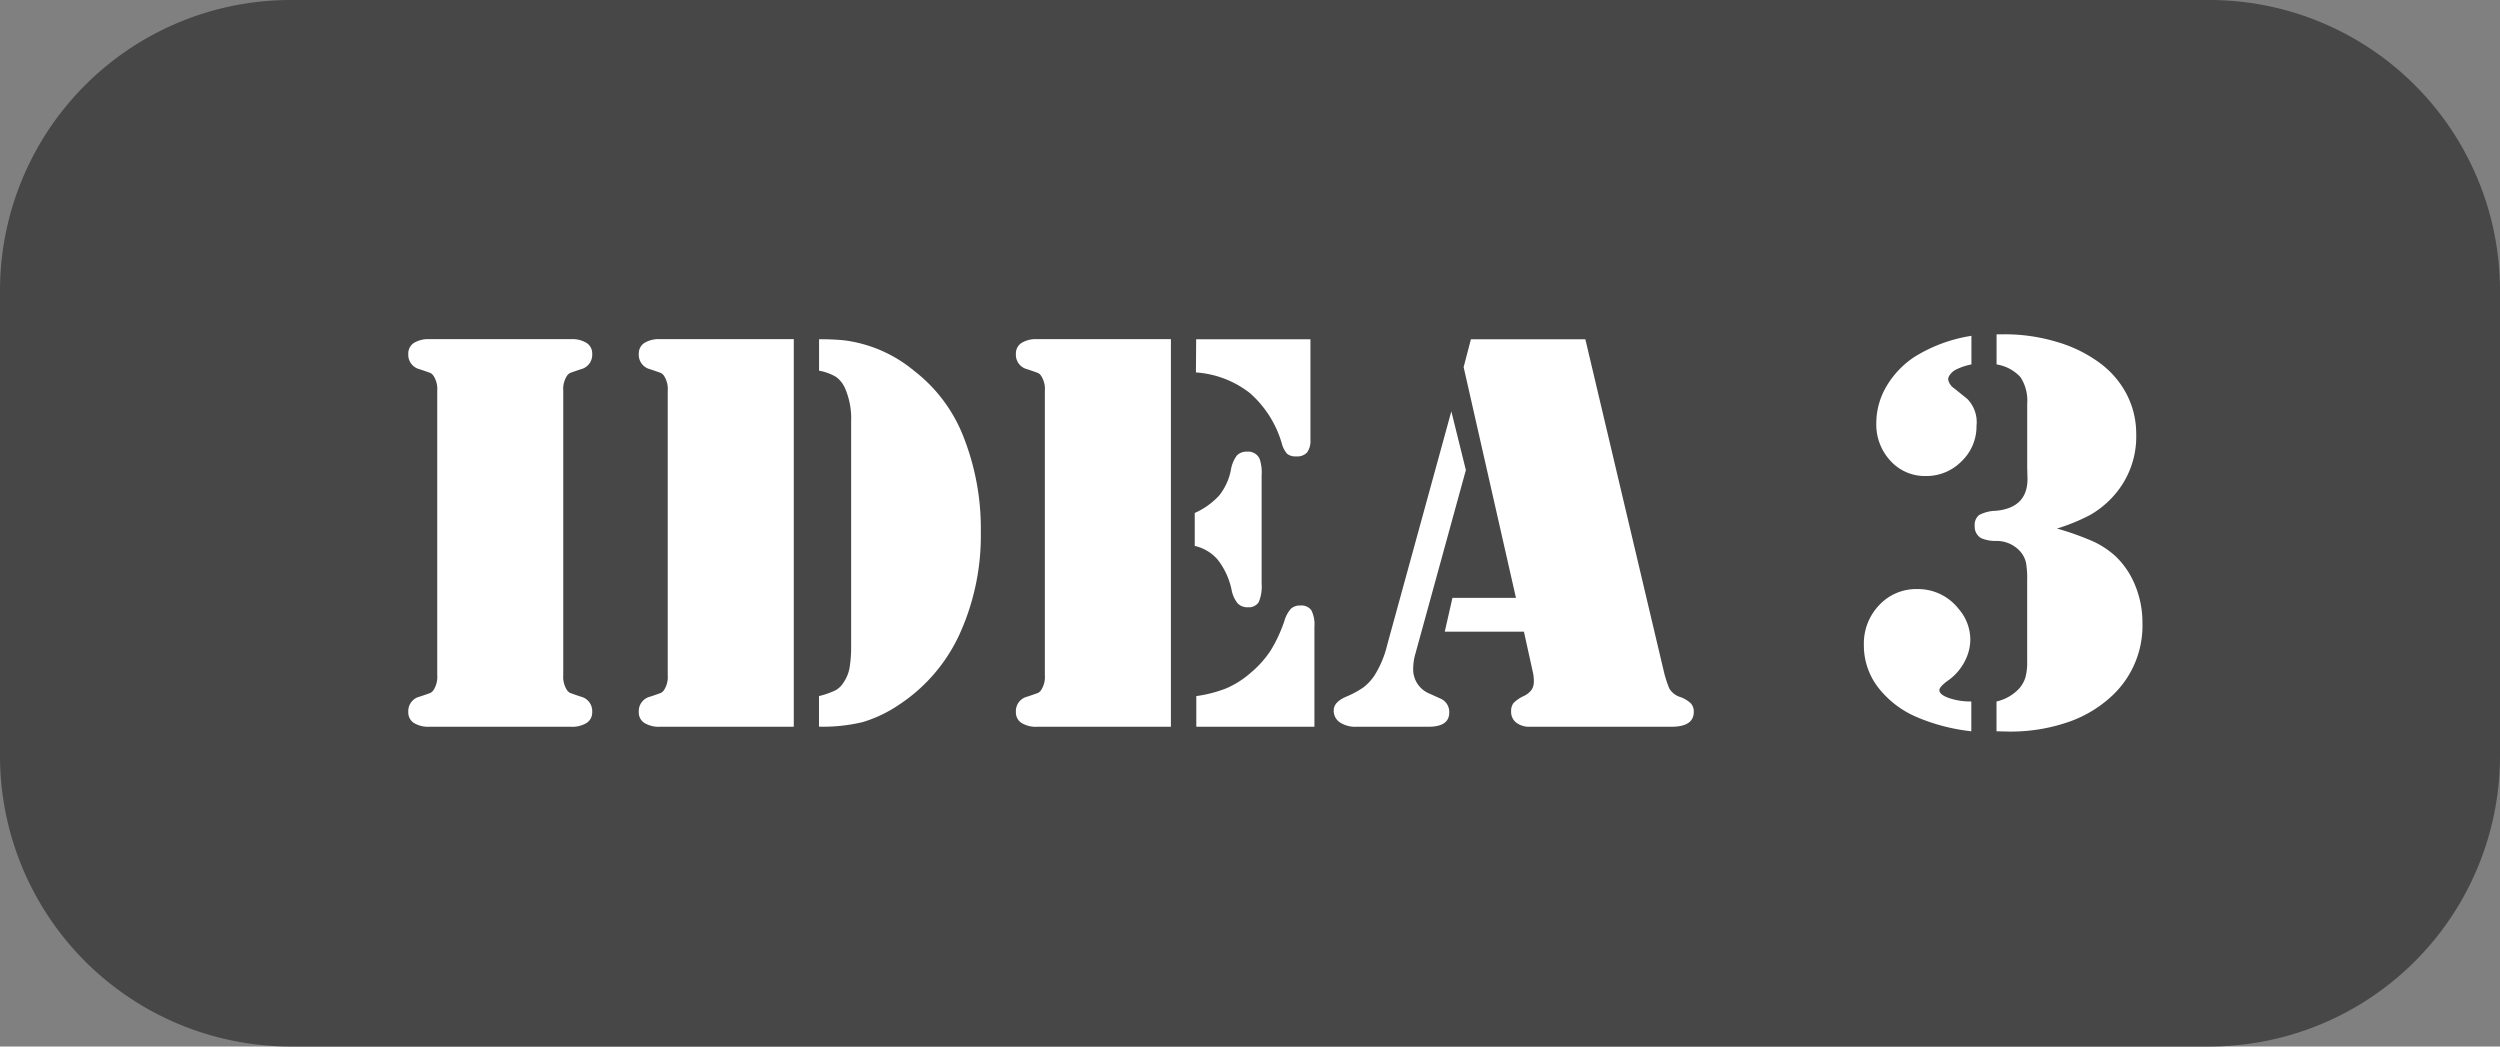
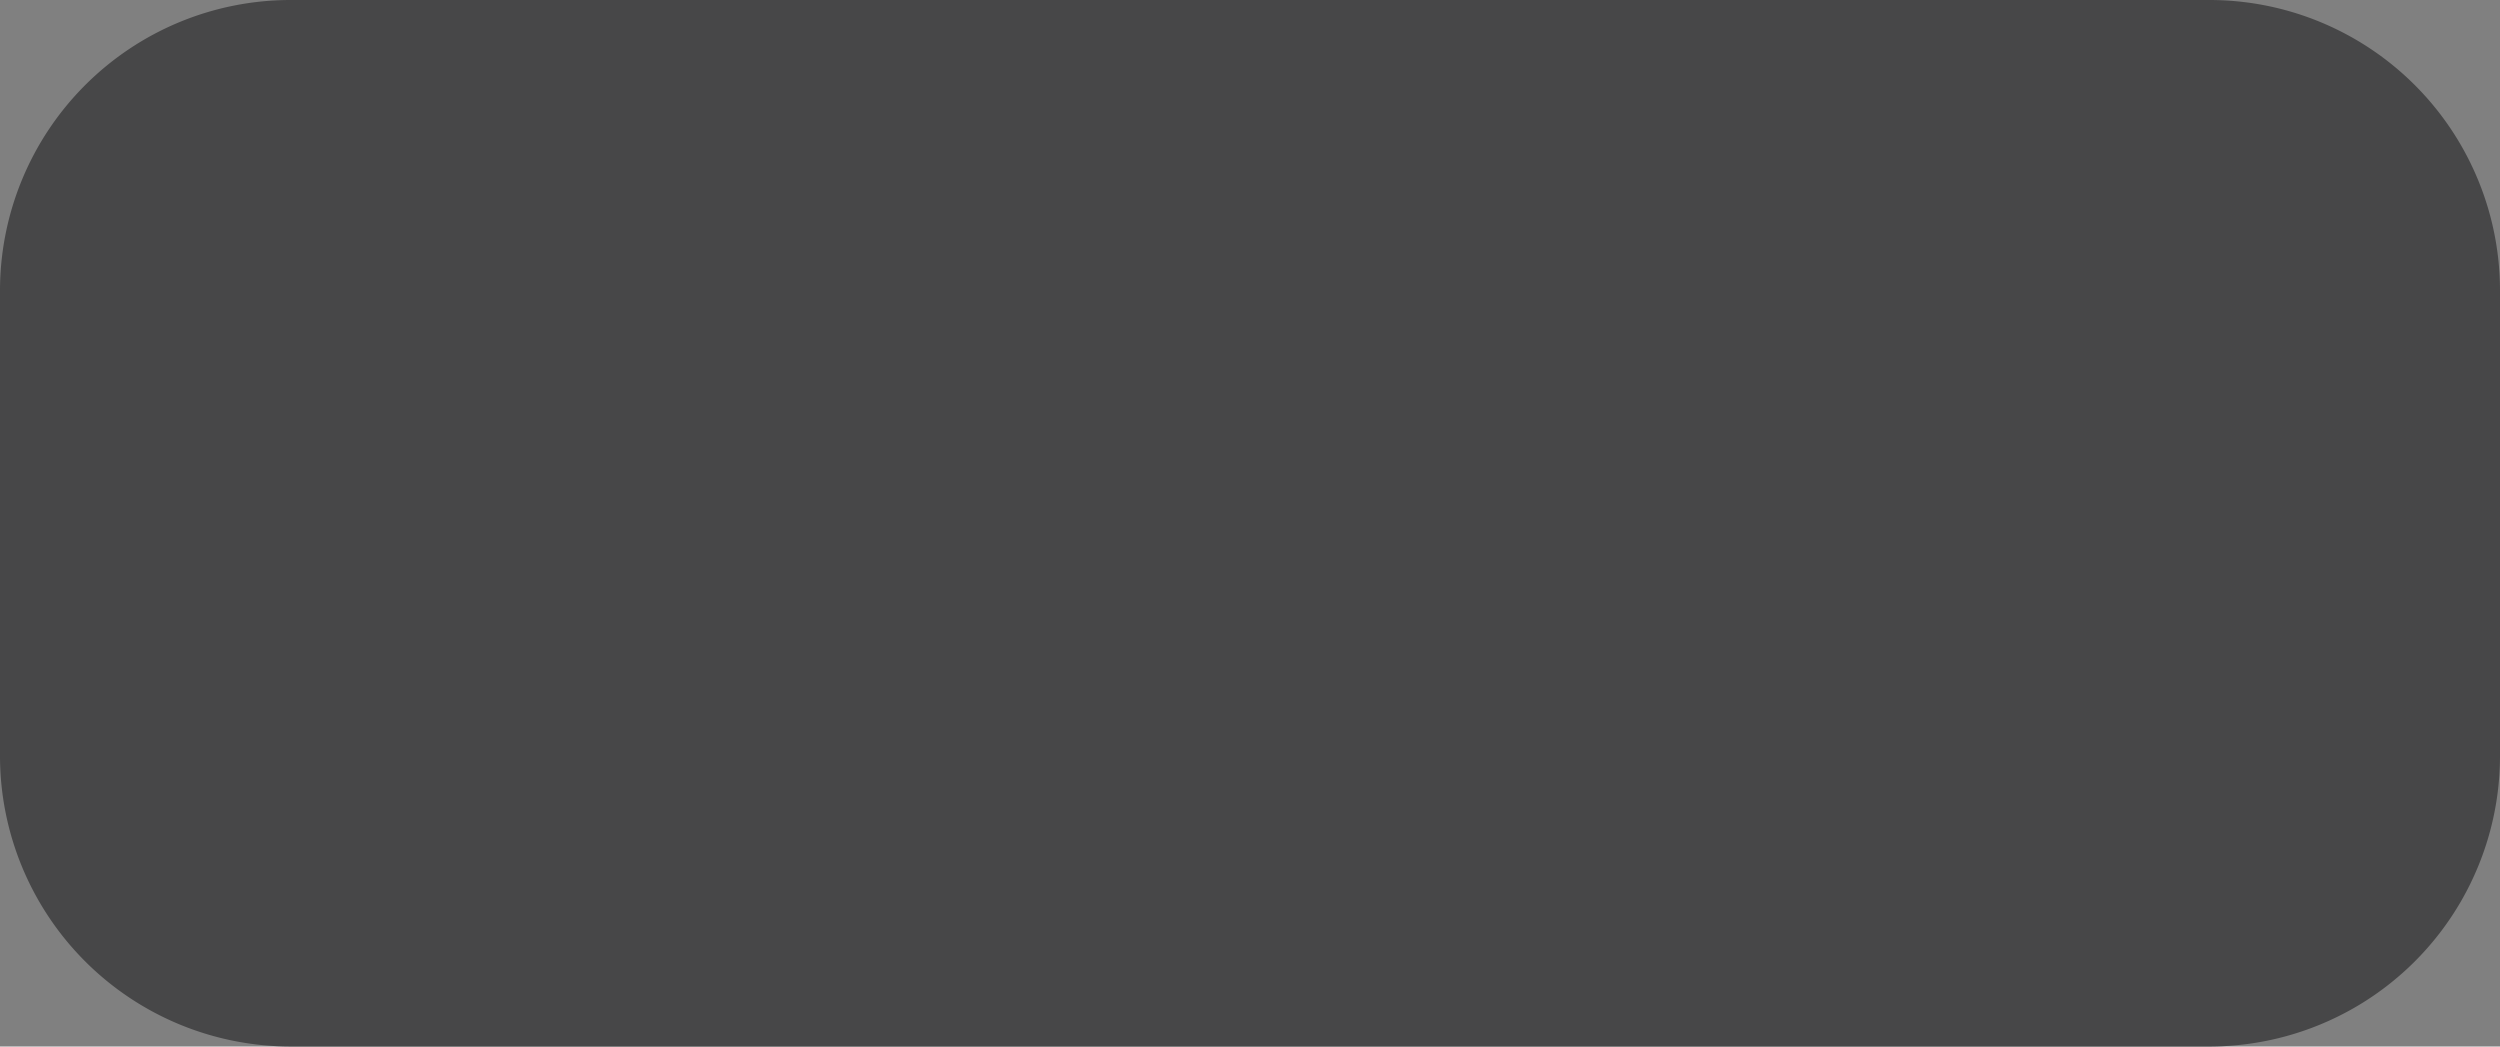
<svg xmlns="http://www.w3.org/2000/svg" width="86" height="36" viewBox="0 0 86 36">
  <rect x="0" y="0" width="86" height="36" fill="#808080" stroke="none" />
  <g id="ttl-idea03" transform="translate(-140 -4911)">
    <path id="パス_2049" data-name="パス 2049" d="M10,0H76A10,10,0,0,1,86,10V26A10,10,0,0,1,76,36H10A10,10,0,0,1,0,26V10A10,10,0,0,1,10,0Z" transform="translate(140 4911)" fill="#474748" />
-     <path id="パス_2050" data-name="パス 2050" d="M-24.614,0h-4.609a.946.946,0,0,1-.542-.132.43.43,0,0,1-.19-.376.511.511,0,0,1,.391-.527q.322-.107.376-.132a.3.3,0,0,0,.112-.112.838.838,0,0,0,.117-.5v-9.775a.838.838,0,0,0-.117-.5.3.3,0,0,0-.112-.112q-.054-.024-.376-.132a.511.511,0,0,1-.391-.527.43.43,0,0,1,.19-.376.946.946,0,0,1,.542-.132h4.863a.946.946,0,0,1,.542.132.43.43,0,0,1,.19.376.511.511,0,0,1-.391.527q-.322.107-.376.132a.3.3,0,0,0-.112.112.838.838,0,0,0-.117.5v9.775a.838.838,0,0,0,.117.5.3.3,0,0,0,.112.112q.054.024.376.132a.511.511,0,0,1,.391.527.43.43,0,0,1-.19.376A.946.946,0,0,1-24.36,0Zm7.92-13.33V0h-4.6a.946.946,0,0,1-.542-.132.43.43,0,0,1-.19-.376.511.511,0,0,1,.391-.527q.322-.107.376-.132a.3.3,0,0,0,.112-.112.838.838,0,0,0,.117-.5v-9.775a.838.838,0,0,0-.117-.5.3.3,0,0,0-.112-.112q-.054-.024-.376-.132a.511.511,0,0,1-.391-.527.43.43,0,0,1,.19-.376.946.946,0,0,1,.542-.132h4.6Zm1.973,10.537V-10.5a2.61,2.61,0,0,0-.205-1.133.958.958,0,0,0-.312-.4,1.735,1.735,0,0,0-.586-.215V-13.33a8.361,8.361,0,0,1,.879.039,4.693,4.693,0,0,1,2.4,1.055,5.283,5.283,0,0,1,1.709,2.314,8.579,8.579,0,0,1,.576,3.2,8.183,8.183,0,0,1-.732,3.54,5.79,5.79,0,0,1-2.1,2.437,4.511,4.511,0,0,1-1.235.586,5.854,5.854,0,0,1-1.5.156V-1.055a2.827,2.827,0,0,0,.571-.2.769.769,0,0,0,.278-.273,1.3,1.3,0,0,0,.2-.483A4.3,4.3,0,0,0-14.722-2.793Zm11-10.537V0h-4.6a.946.946,0,0,1-.542-.132.43.43,0,0,1-.19-.376.511.511,0,0,1,.391-.527q.322-.107.376-.132a.3.3,0,0,0,.112-.112.838.838,0,0,0,.117-.5v-9.775a.838.838,0,0,0-.117-.5.3.3,0,0,0-.112-.112q-.054-.024-.376-.132a.511.511,0,0,1-.391-.527.43.43,0,0,1,.19-.376.946.946,0,0,1,.542-.132h4.6Zm.869,0H1.079v3.457a.67.67,0,0,1-.117.439A.463.463,0,0,1,.591-9.3a.459.459,0,0,1-.312-.088.861.861,0,0,1-.186-.361A3.658,3.658,0,0,0-1-11.475a3.379,3.379,0,0,0-1.86-.713Zm-.049,7.109V-7.354a2.533,2.533,0,0,0,.84-.6,2.029,2.029,0,0,0,.4-.859,1.149,1.149,0,0,1,.205-.513A.46.46,0,0,1-1.1-9.463a.433.433,0,0,1,.43.244A1.491,1.491,0,0,1-.6-8.643v3.721a1.373,1.373,0,0,1-.1.635.4.4,0,0,1-.376.176.456.456,0,0,1-.352-.137,1.043,1.043,0,0,1-.205-.459,2.512,2.512,0,0,0-.474-1.035A1.464,1.464,0,0,0-2.905-6.221ZM-2.847,0V-1.055A4.473,4.473,0,0,0-1.8-1.328a3.223,3.223,0,0,0,.835-.537,3.511,3.511,0,0,0,.669-.747A4.955,4.955,0,0,0,.181-3.633a1.107,1.107,0,0,1,.225-.425A.447.447,0,0,1,.728-4.17a.424.424,0,0,1,.381.161,1.068,1.068,0,0,1,.107.562V0ZM6.6-13.33h3.936L13.247-1.855a4,4,0,0,0,.176.537.671.671,0,0,0,.391.3,1.025,1.025,0,0,1,.352.215.419.419,0,0,1,.1.293Q14.263,0,13.5,0H8.628a.725.725,0,0,1-.469-.142.459.459,0,0,1-.176-.376.463.463,0,0,1,.078-.293,1.232,1.232,0,0,1,.352-.244.691.691,0,0,0,.273-.215.517.517,0,0,0,.078-.293,1.311,1.311,0,0,0-.029-.293L8.423-3.271H5.7l.264-1.162H8.149l-1.8-7.939Zm-.674,2.48.5,2.021L4.692-2.52a1.856,1.856,0,0,0-.078.508.9.9,0,0,0,.576.879l.342.156a.5.5,0,0,1,.322.488Q5.854,0,5.142,0H2.661A.959.959,0,0,1,2.09-.151a.484.484,0,0,1-.21-.415q0-.283.43-.469A3.184,3.184,0,0,0,2.9-1.353a1.745,1.745,0,0,0,.366-.386A3.464,3.464,0,0,0,3.716-2.8Zm17.891-2.6v.986a2.077,2.077,0,0,0-.547.186.556.556,0,0,0-.181.156.3.3,0,0,0-.073.166.462.462,0,0,0,.205.313l.449.361a1.142,1.142,0,0,1,.322.928,1.657,1.657,0,0,1-.513,1.221,1.692,1.692,0,0,1-1.235.508,1.59,1.59,0,0,1-1.211-.522,1.823,1.823,0,0,1-.488-1.294,2.492,2.492,0,0,1,.347-1.265,3.083,3.083,0,0,1,.972-1.021A5.241,5.241,0,0,1,23.813-13.447Zm2.939,6.631a9.43,9.43,0,0,1,1.27.454,3.039,3.039,0,0,1,.742.493,2.85,2.85,0,0,1,.684,1.016A3.322,3.322,0,0,1,29.7-3.574a3.3,3.3,0,0,1-1.035,2.5,4.21,4.21,0,0,1-1.548.923,6.077,6.077,0,0,1-2.007.317l-.43-.01V-.869a1.52,1.52,0,0,0,.791-.459,1.043,1.043,0,0,0,.205-.376,1.955,1.955,0,0,0,.059-.532v-2.8a3.213,3.213,0,0,0-.039-.6A.887.887,0,0,0,25.522-6a1.081,1.081,0,0,0-.859-.391,1.245,1.245,0,0,1-.518-.1.454.454,0,0,1-.215-.41.436.436,0,0,1,.151-.381,1.271,1.271,0,0,1,.571-.146q1.094-.1,1.094-1.1l-.01-.381v-2.207a1.467,1.467,0,0,0-.234-.913,1.421,1.421,0,0,0-.82-.435V-13.5h.273a6.189,6.189,0,0,1,1.807.264,4.653,4.653,0,0,1,1.484.732,3.124,3.124,0,0,1,.923,1.089,2.964,2.964,0,0,1,.317,1.353,3.05,3.05,0,0,1-.83,2.178,3.2,3.2,0,0,1-.767.605A6.55,6.55,0,0,1,26.753-6.816ZM23.813-.869V.156a6.643,6.643,0,0,1-1.855-.479A3.344,3.344,0,0,1,20.6-1.362a2.37,2.37,0,0,1-.483-1.45,1.908,1.908,0,0,1,.527-1.372,1.737,1.737,0,0,1,1.309-.552,1.775,1.775,0,0,1,1.426.684,1.62,1.62,0,0,1,.4,1.045,1.629,1.629,0,0,1-.205.781,1.812,1.812,0,0,1-.547.625q-.313.225-.312.342,0,.156.332.273A2.316,2.316,0,0,0,23.813-.869Z" transform="translate(184 4936)" fill="#fff" />
  </g>
</svg>